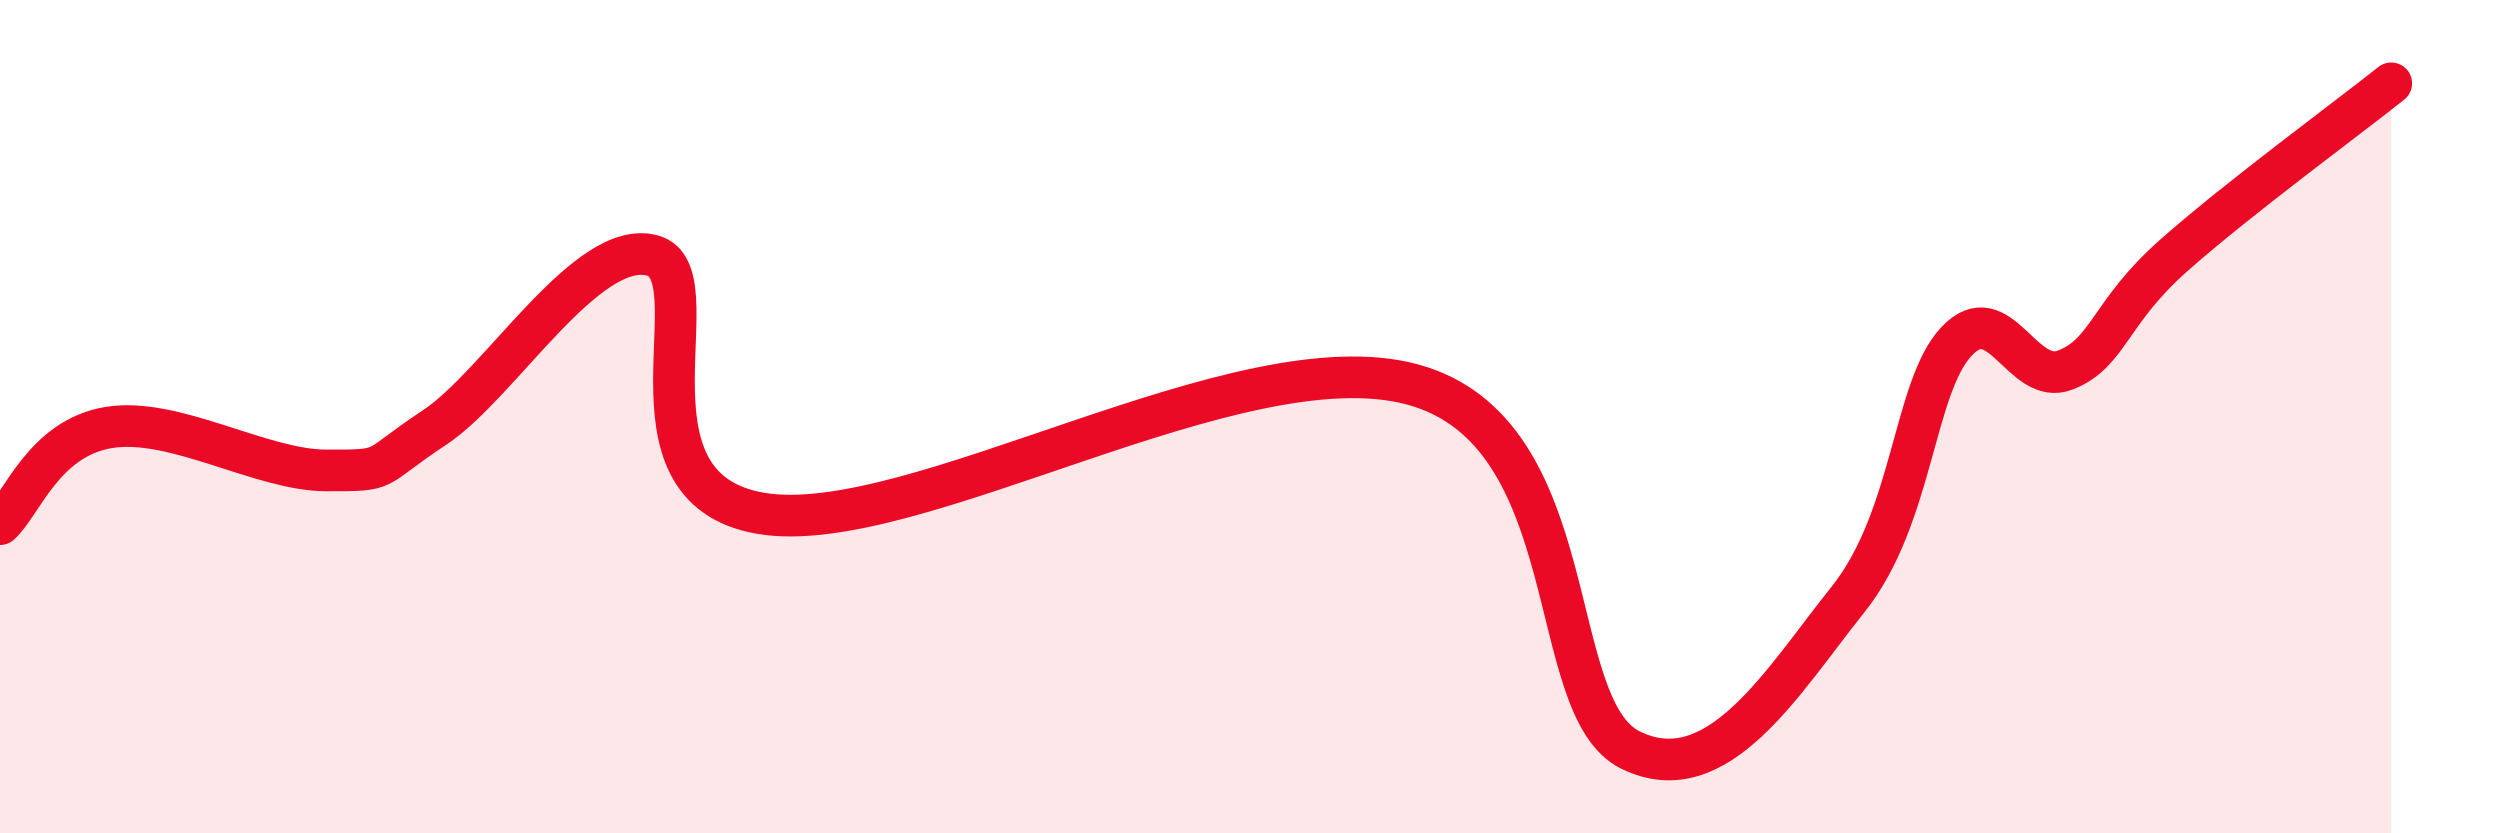
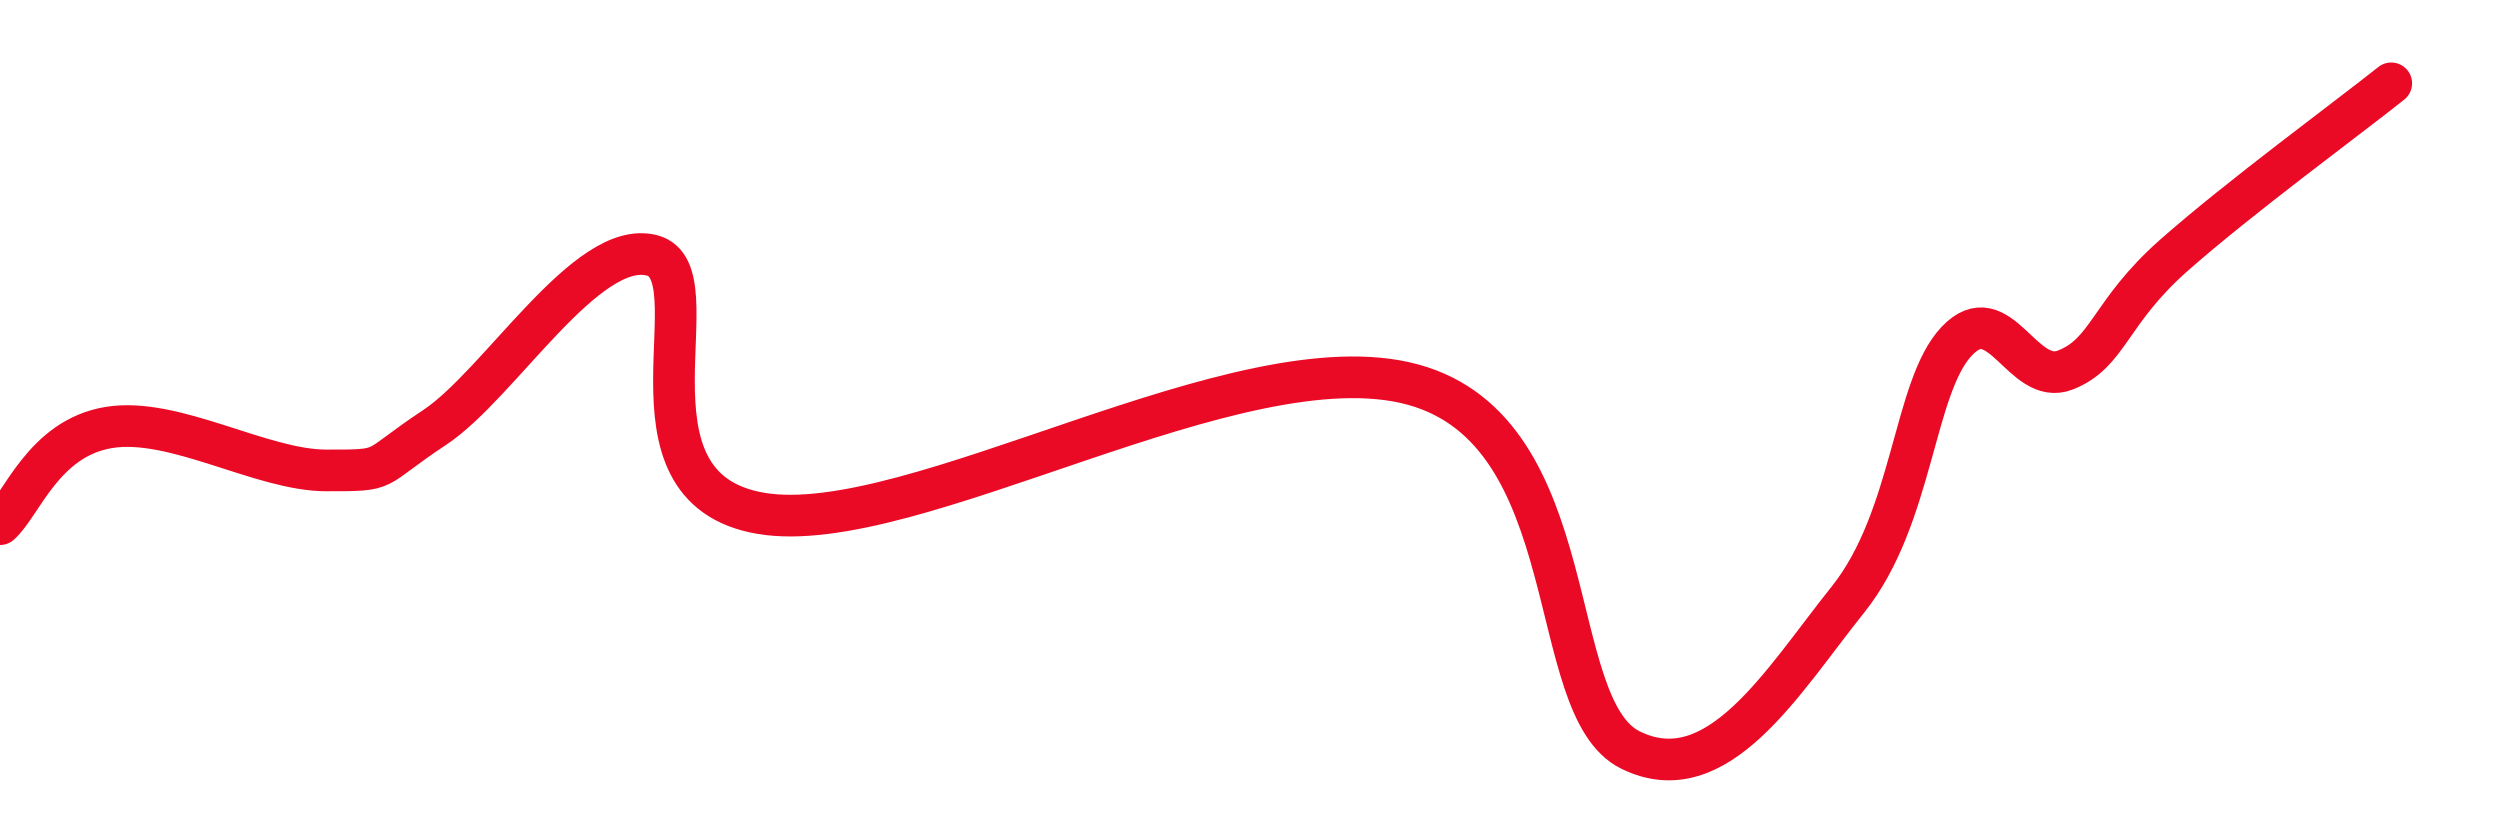
<svg xmlns="http://www.w3.org/2000/svg" width="60" height="20" viewBox="0 0 60 20">
-   <path d="M 0,12.58 C 0.52,12.12 1.04,10.52 2.61,10.26 C 4.18,10 6.27,11.29 7.83,11.29 C 9.39,11.29 8.87,11.29 10.43,10.26 C 11.99,9.23 14.08,5.72 15.65,6.13 C 17.22,6.54 14.61,11.7 18.26,12.32 C 21.91,12.94 29.74,8.09 33.91,9.23 C 38.08,10.37 37.04,16.97 39.13,18 C 41.22,19.03 42.78,16.35 44.35,14.39 C 45.92,12.43 45.92,9.29 46.96,8.19 C 48,7.09 48.53,9.29 49.57,8.88 C 50.61,8.47 50.61,7.51 52.17,6.13 C 53.73,4.75 56.35,2.83 57.39,2L57.39 20L0 20Z" fill="#EB0A25" opacity="0.1" stroke-linecap="round" stroke-linejoin="round" />
  <path d="M 0,12.58 C 0.52,12.12 1.04,10.52 2.61,10.26 C 4.18,10 6.27,11.29 7.83,11.29 C 9.39,11.29 8.87,11.29 10.43,10.26 C 11.99,9.23 14.08,5.72 15.65,6.13 C 17.22,6.54 14.61,11.7 18.26,12.32 C 21.91,12.94 29.74,8.09 33.91,9.23 C 38.08,10.37 37.04,16.97 39.13,18 C 41.22,19.03 42.78,16.35 44.35,14.39 C 45.92,12.43 45.92,9.29 46.96,8.19 C 48,7.09 48.53,9.29 49.57,8.88 C 50.61,8.47 50.61,7.51 52.17,6.13 C 53.73,4.75 56.35,2.83 57.39,2" stroke="#EB0A25" stroke-width="1" fill="none" stroke-linecap="round" stroke-linejoin="round" />
</svg>